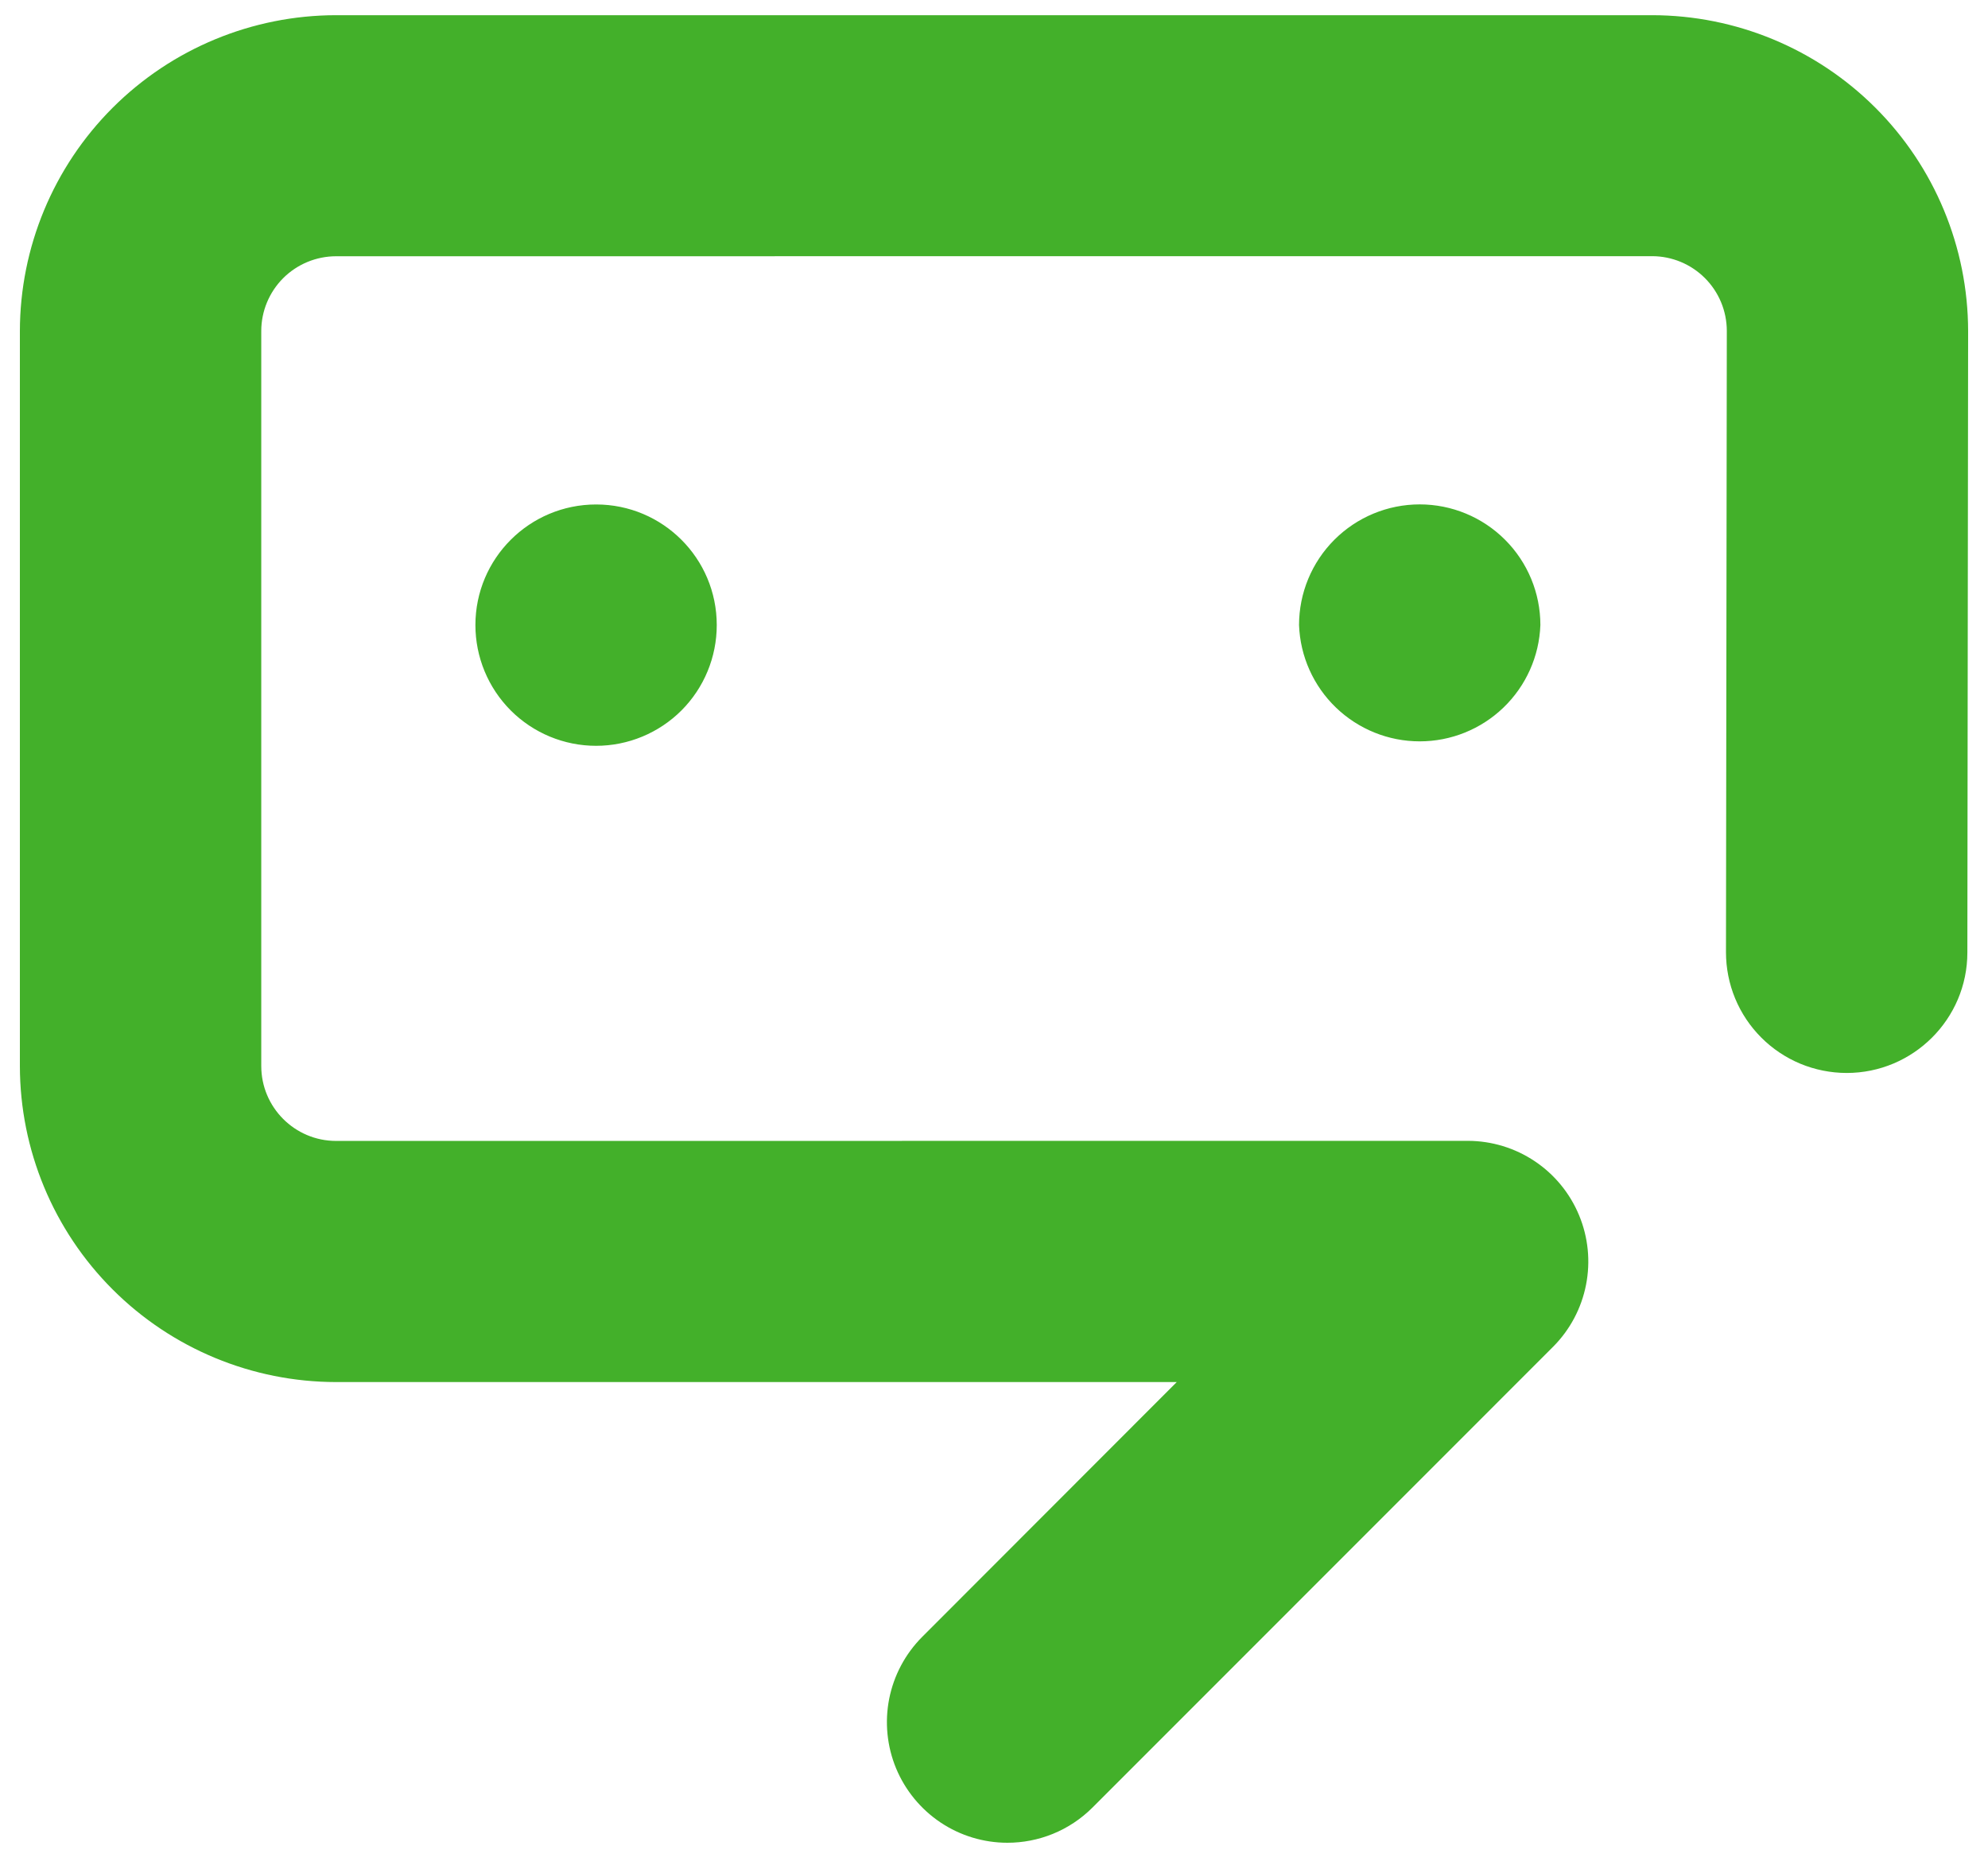
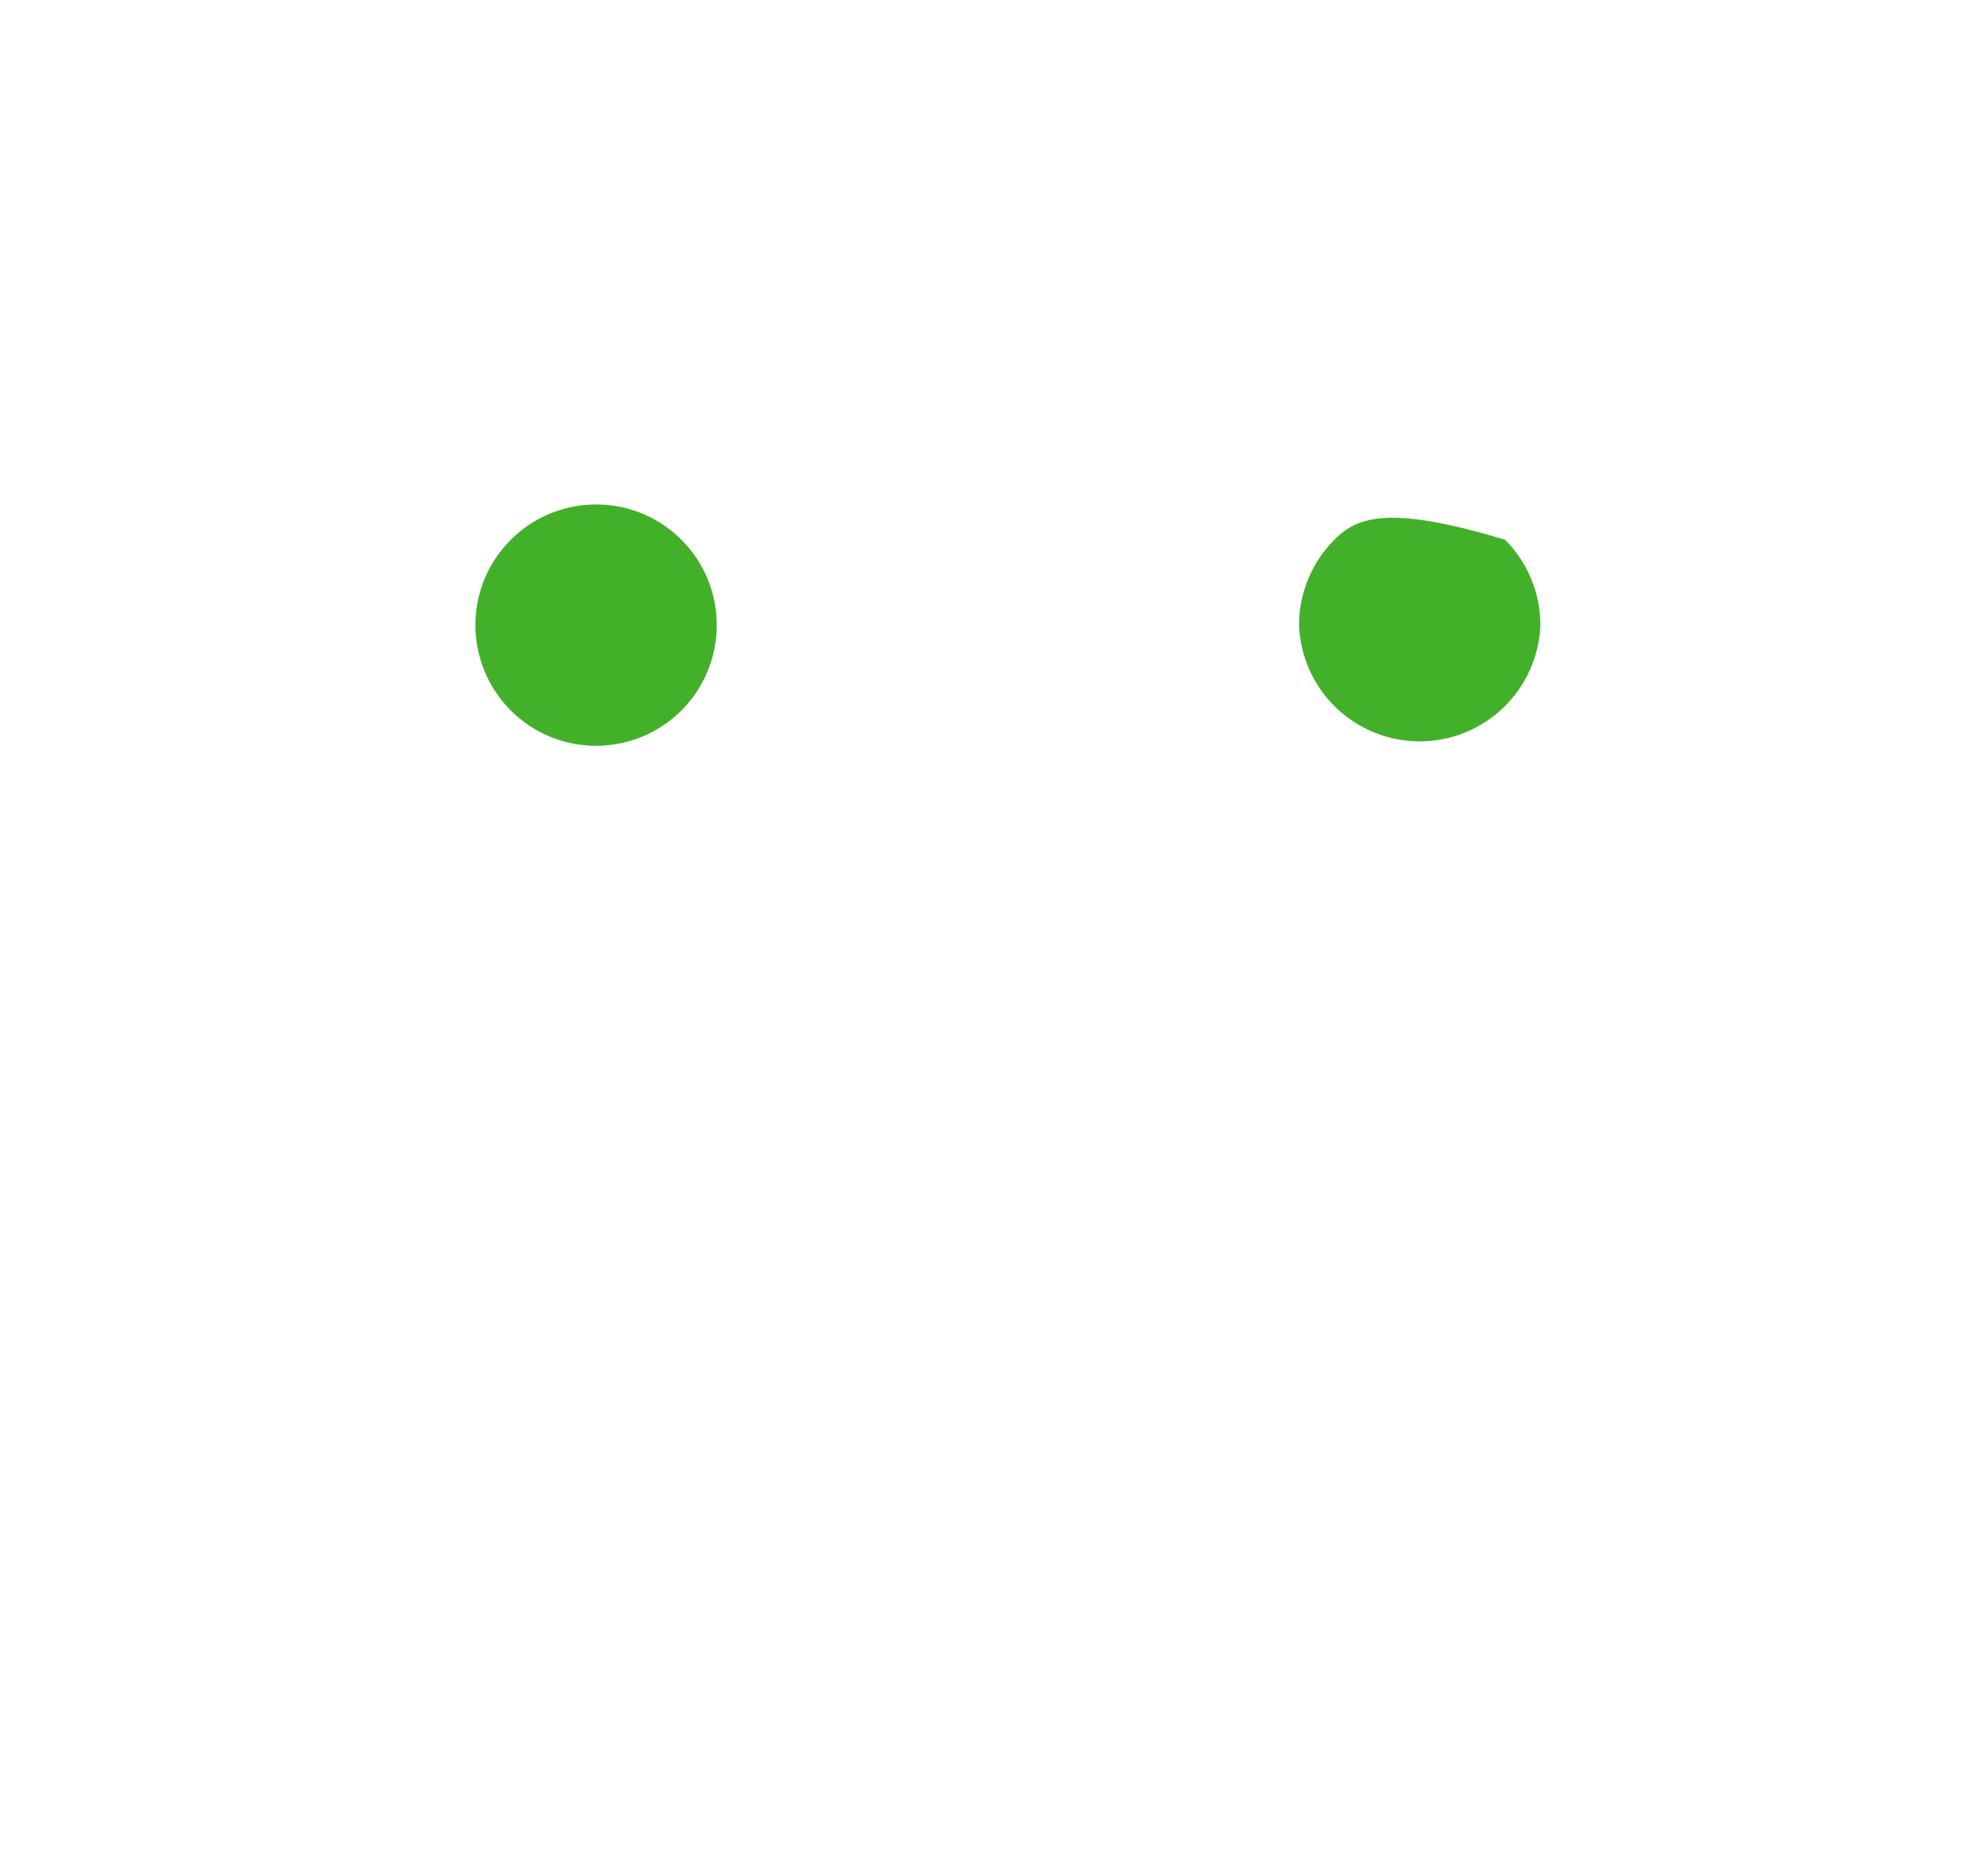
<svg xmlns="http://www.w3.org/2000/svg" width="50" height="47" viewBox="0 0 50 47" fill="none">
  <g id="Group 1000007371">
-     <path id="Vector" fill-rule="evenodd" clip-rule="evenodd" d="M32.672 15.719C32.701 16.505 33.034 17.248 33.6 17.793C34.166 18.338 34.921 18.643 35.707 18.643C36.493 18.643 37.248 18.338 37.814 17.793C38.38 17.248 38.713 16.505 38.742 15.719C38.742 14.914 38.423 14.142 37.853 13.573C37.284 13.004 36.512 12.684 35.707 12.684C34.902 12.684 34.13 13.004 33.561 13.573C32.992 14.142 32.672 14.914 32.672 15.719ZM11.957 15.719C11.957 16.524 12.277 17.296 12.846 17.866C13.415 18.435 14.187 18.755 14.992 18.755C15.797 18.755 16.569 18.435 17.139 17.866C17.708 17.296 18.027 16.524 18.027 15.719C18.027 14.042 16.669 12.686 14.994 12.686C13.315 12.686 11.957 14.044 11.957 15.719Z" fill="#43B02A" />
-     <path id="Vector_2" fill-rule="evenodd" clip-rule="evenodd" d="M25.337 46.34C24.738 46.34 24.152 46.162 23.654 45.829C23.157 45.496 22.768 45.023 22.538 44.47C22.309 43.917 22.248 43.308 22.364 42.72C22.48 42.133 22.767 41.593 23.189 41.168L29.596 34.755H8.451C6.344 34.753 4.323 33.916 2.833 32.426C1.342 30.937 0.503 28.917 0.5 26.81L0.5 8.327C0.503 6.219 1.342 4.2 2.833 2.71C4.323 1.221 6.344 0.384 8.451 0.382H41.553C43.66 0.384 45.679 1.221 47.169 2.71C48.659 4.199 49.497 6.218 49.5 8.324L49.481 23.953C49.481 25.625 48.118 26.982 46.445 26.982H46.441C46.043 26.981 45.648 26.902 45.281 26.75C44.913 26.597 44.578 26.373 44.297 26.091C44.016 25.81 43.792 25.475 43.64 25.107C43.488 24.739 43.41 24.344 43.41 23.946L43.431 8.32C43.43 7.822 43.232 7.345 42.88 6.993C42.528 6.641 42.051 6.443 41.553 6.442L8.451 6.444C7.952 6.445 7.475 6.643 7.122 6.995C6.77 7.348 6.571 7.826 6.571 8.324V26.808C6.571 27.846 7.414 28.691 8.453 28.691L36.918 28.689C37.517 28.69 38.102 28.868 38.6 29.201C39.098 29.534 39.486 30.007 39.715 30.56C39.945 31.113 40.006 31.722 39.89 32.31C39.775 32.898 39.488 33.438 39.066 33.863L27.482 45.45C26.89 46.043 26.113 46.34 25.337 46.34Z" fill="#43B02A" />
+     <path id="Vector" fill-rule="evenodd" clip-rule="evenodd" d="M32.672 15.719C32.701 16.505 33.034 17.248 33.6 17.793C34.166 18.338 34.921 18.643 35.707 18.643C36.493 18.643 37.248 18.338 37.814 17.793C38.38 17.248 38.713 16.505 38.742 15.719C38.742 14.914 38.423 14.142 37.853 13.573C34.902 12.684 34.13 13.004 33.561 13.573C32.992 14.142 32.672 14.914 32.672 15.719ZM11.957 15.719C11.957 16.524 12.277 17.296 12.846 17.866C13.415 18.435 14.187 18.755 14.992 18.755C15.797 18.755 16.569 18.435 17.139 17.866C17.708 17.296 18.027 16.524 18.027 15.719C18.027 14.042 16.669 12.686 14.994 12.686C13.315 12.686 11.957 14.044 11.957 15.719Z" fill="#43B02A" />
  </g>
</svg>